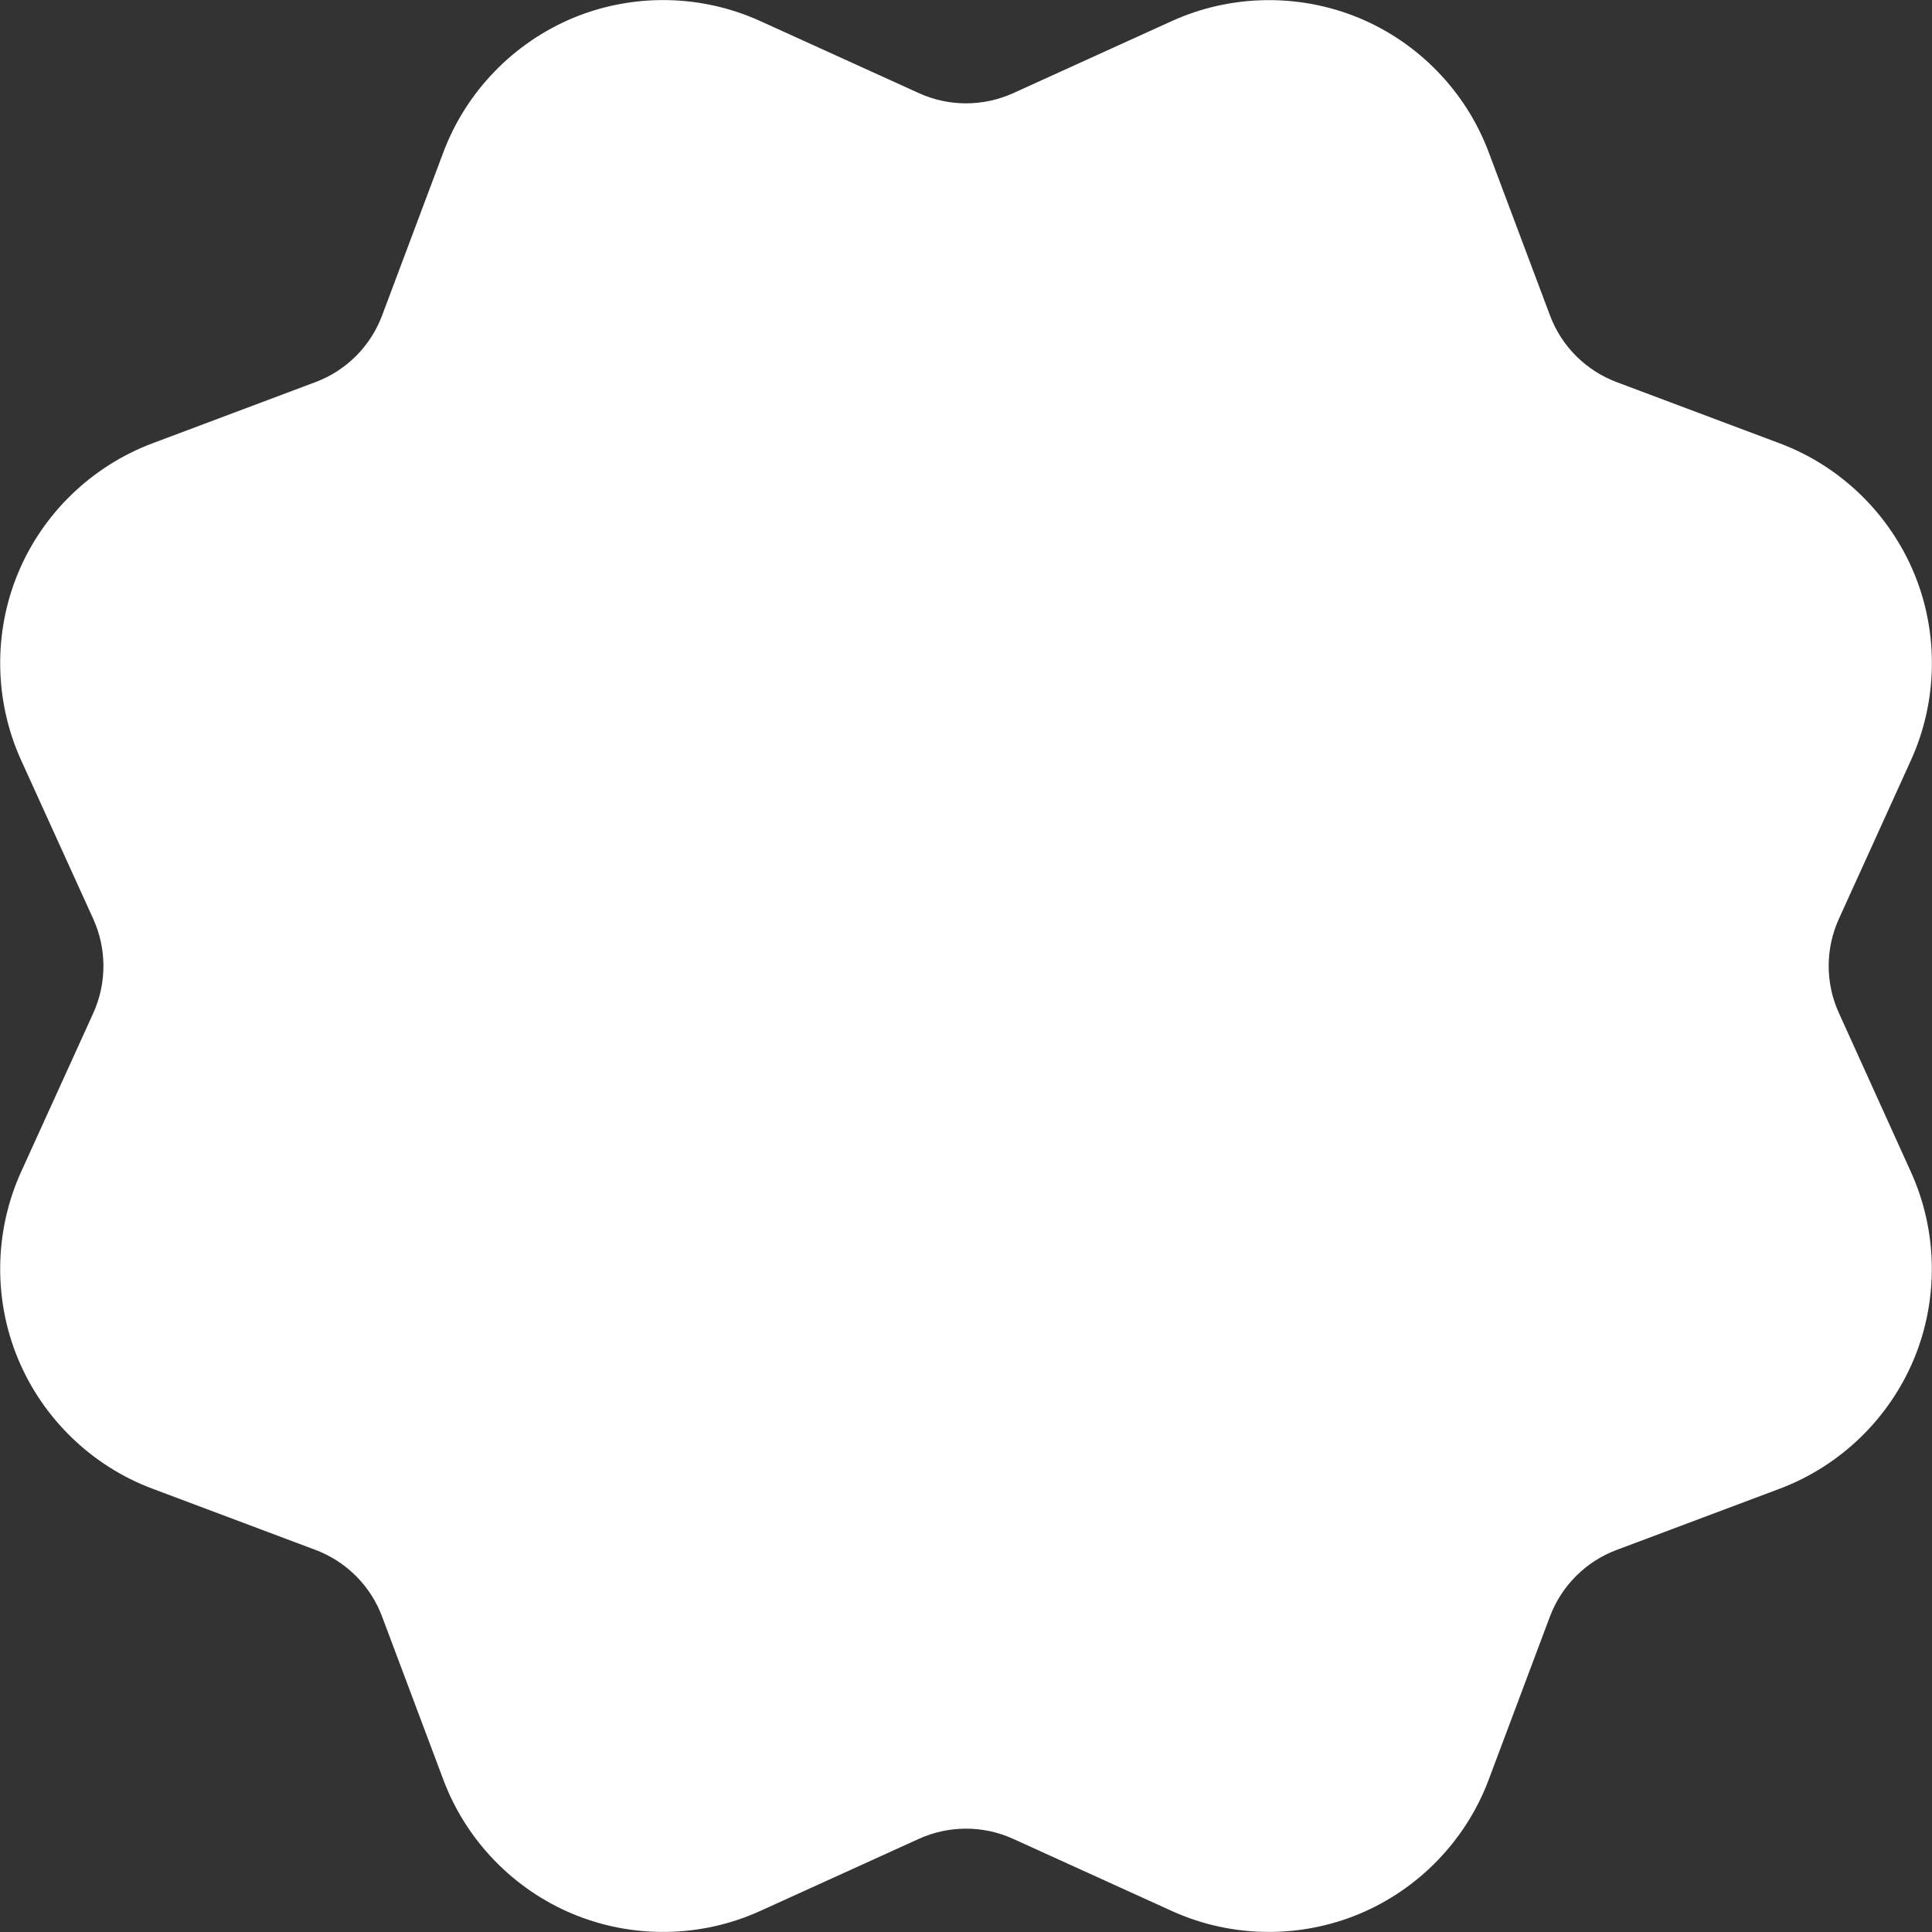
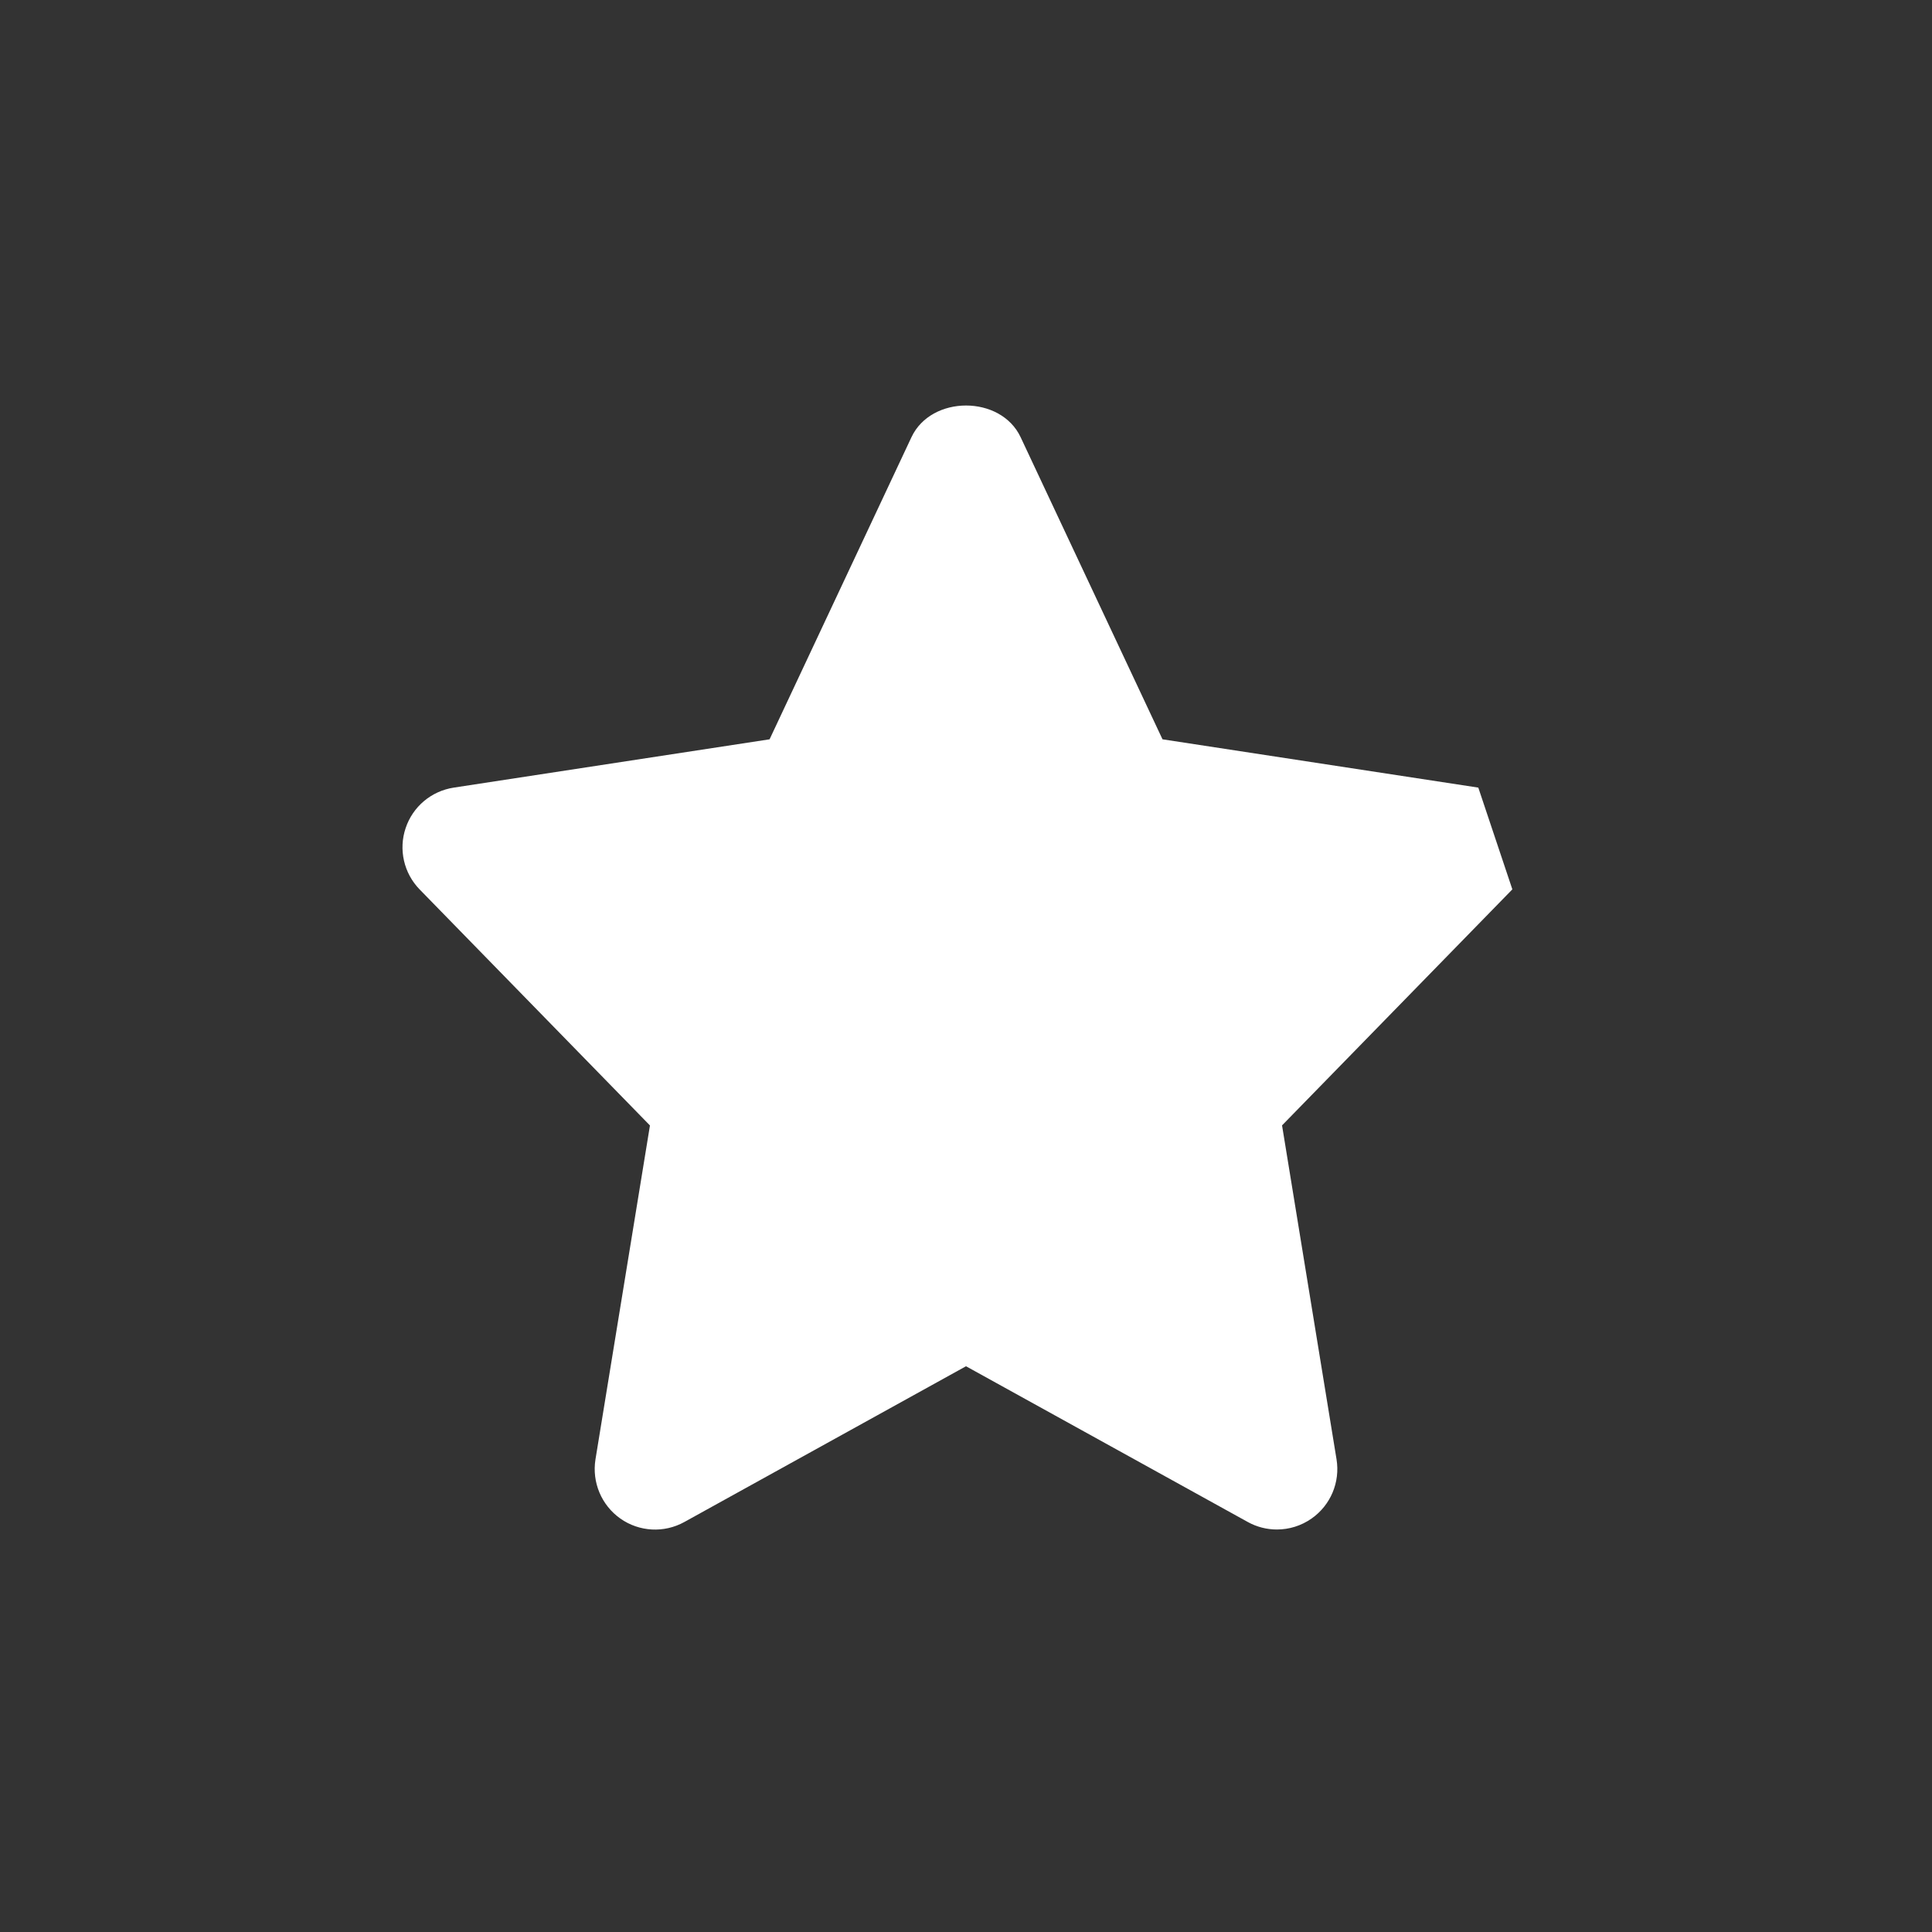
<svg xmlns="http://www.w3.org/2000/svg" id="color" enable-background="new 0 0 24 24" height="512px" viewBox="0 0 24 24" width="512px" class="hovered-paths">
  <rect x="0" y="0" width="24" height="24" fill="#333333" stroke="none" />
  <g>
-     <path d="m22.844 12.585c-.17-.372-.17-.799 0-1.172l.894-1.968c.333-.732.348-1.58.04-2.323-.309-.744-.917-1.333-1.671-1.615l-2.024-.76c-.383-.144-.686-.446-.829-.83l-.76-2.024c-.282-.754-.871-1.363-1.614-1.671-.744-.307-1.591-.293-2.324.04l-1.969.895c-.373.169-.801.169-1.172 0l-1.97-.895c-.733-.334-1.58-.348-2.324-.04-.743.309-1.332.918-1.614 1.671l-.76 2.025c-.143.383-.446.686-.829.829l-2.024.76c-.754.283-1.363.871-1.671 1.615s-.293 1.591.04 2.323l.895 1.969c.169.373.169.8 0 1.173l-.895 1.968c-.333.732-.348 1.58-.04 2.323.309.744.917 1.333 1.671 1.615l2.024.76c.383.144.686.446.829.83l.76 2.024c.282.754.871 1.363 1.614 1.671.745.308 1.591.294 2.324-.04l1.969-.895c.373-.169.801-.169 1.172 0l1.969.895c.382.174.795.261 1.208.261.38 0 .76-.074 1.116-.221.743-.308 1.332-.917 1.614-1.67l.76-2.025c.144-.383.446-.686.829-.829l2.024-.76c.754-.283 1.362-.871 1.671-1.615.308-.744.293-1.591-.04-2.323z" fill="#2196f3" data-original="#2196F3" class="hovered-path active-path" style="fill:#FFFFFF" data-old_color="#2196f3" />
-     <path d="m18.787 11.048-2.861 2.932.677 4.149c.046.283-.073.568-.309.734-.129.091-.28.137-.432.137-.125 0-.25-.031-.363-.094l-3.499-1.934-3.499 1.935c-.251.139-.56.123-.795-.043s-.354-.451-.309-.734l.677-4.149-2.861-2.932c-.196-.201-.264-.496-.174-.762.089-.267.319-.46.598-.503l3.923-.6 1.762-3.752c.246-.526 1.111-.526 1.357 0l1.762 3.752 3.923.6c.278.042.509.236.598.503.089.266.021.56-.175.761z" fill="#fafafa" data-original="#FAFAFA" class="" style="fill:#FFFFFF" data-old_color="#fafafa" />
+     <path d="m18.787 11.048-2.861 2.932.677 4.149c.046.283-.073.568-.309.734-.129.091-.28.137-.432.137-.125 0-.25-.031-.363-.094l-3.499-1.934-3.499 1.935c-.251.139-.56.123-.795-.043s-.354-.451-.309-.734l.677-4.149-2.861-2.932c-.196-.201-.264-.496-.174-.762.089-.267.319-.46.598-.503l3.923-.6 1.762-3.752c.246-.526 1.111-.526 1.357 0l1.762 3.752 3.923.6z" fill="#fafafa" data-original="#FAFAFA" class="" style="fill:#FFFFFF" data-old_color="#fafafa" />
  </g>
</svg>